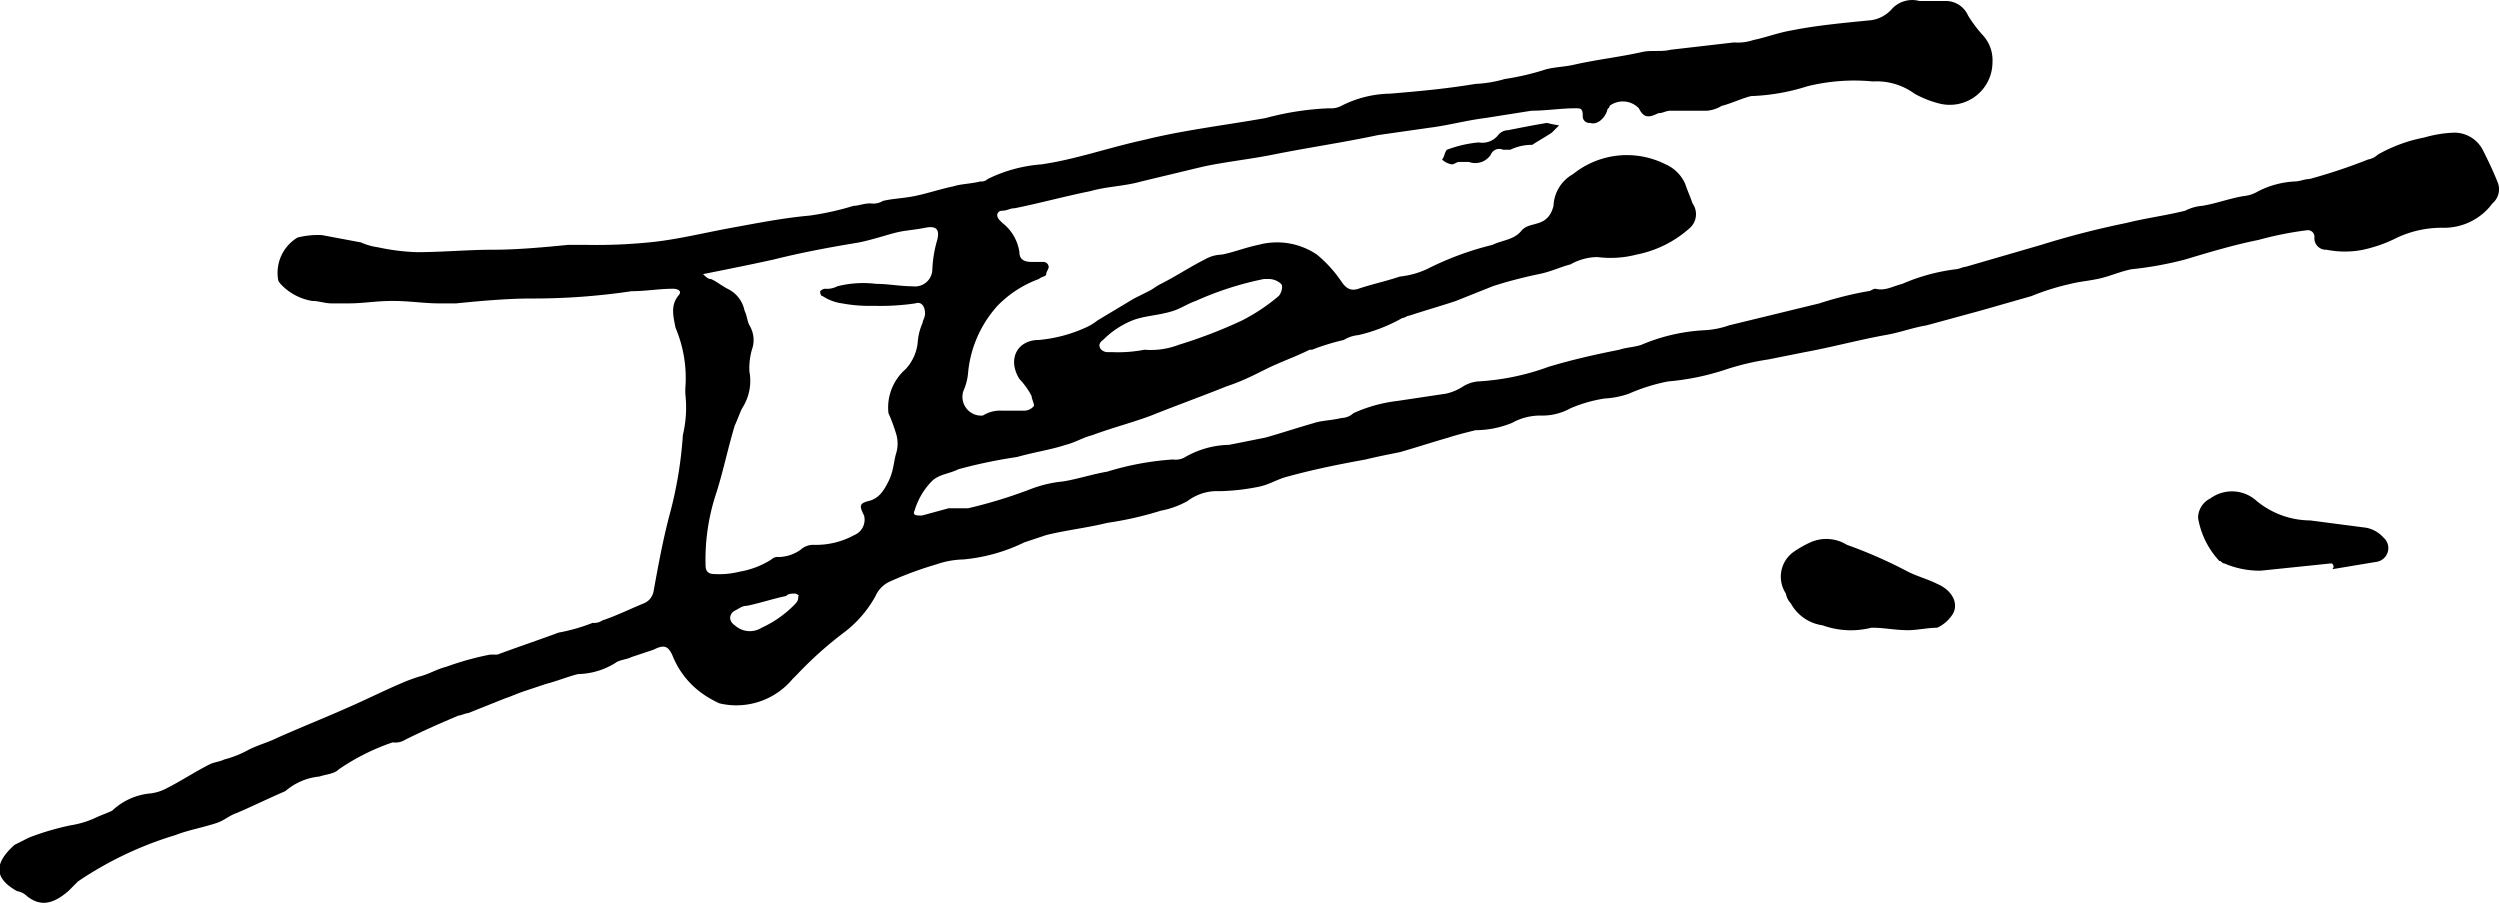
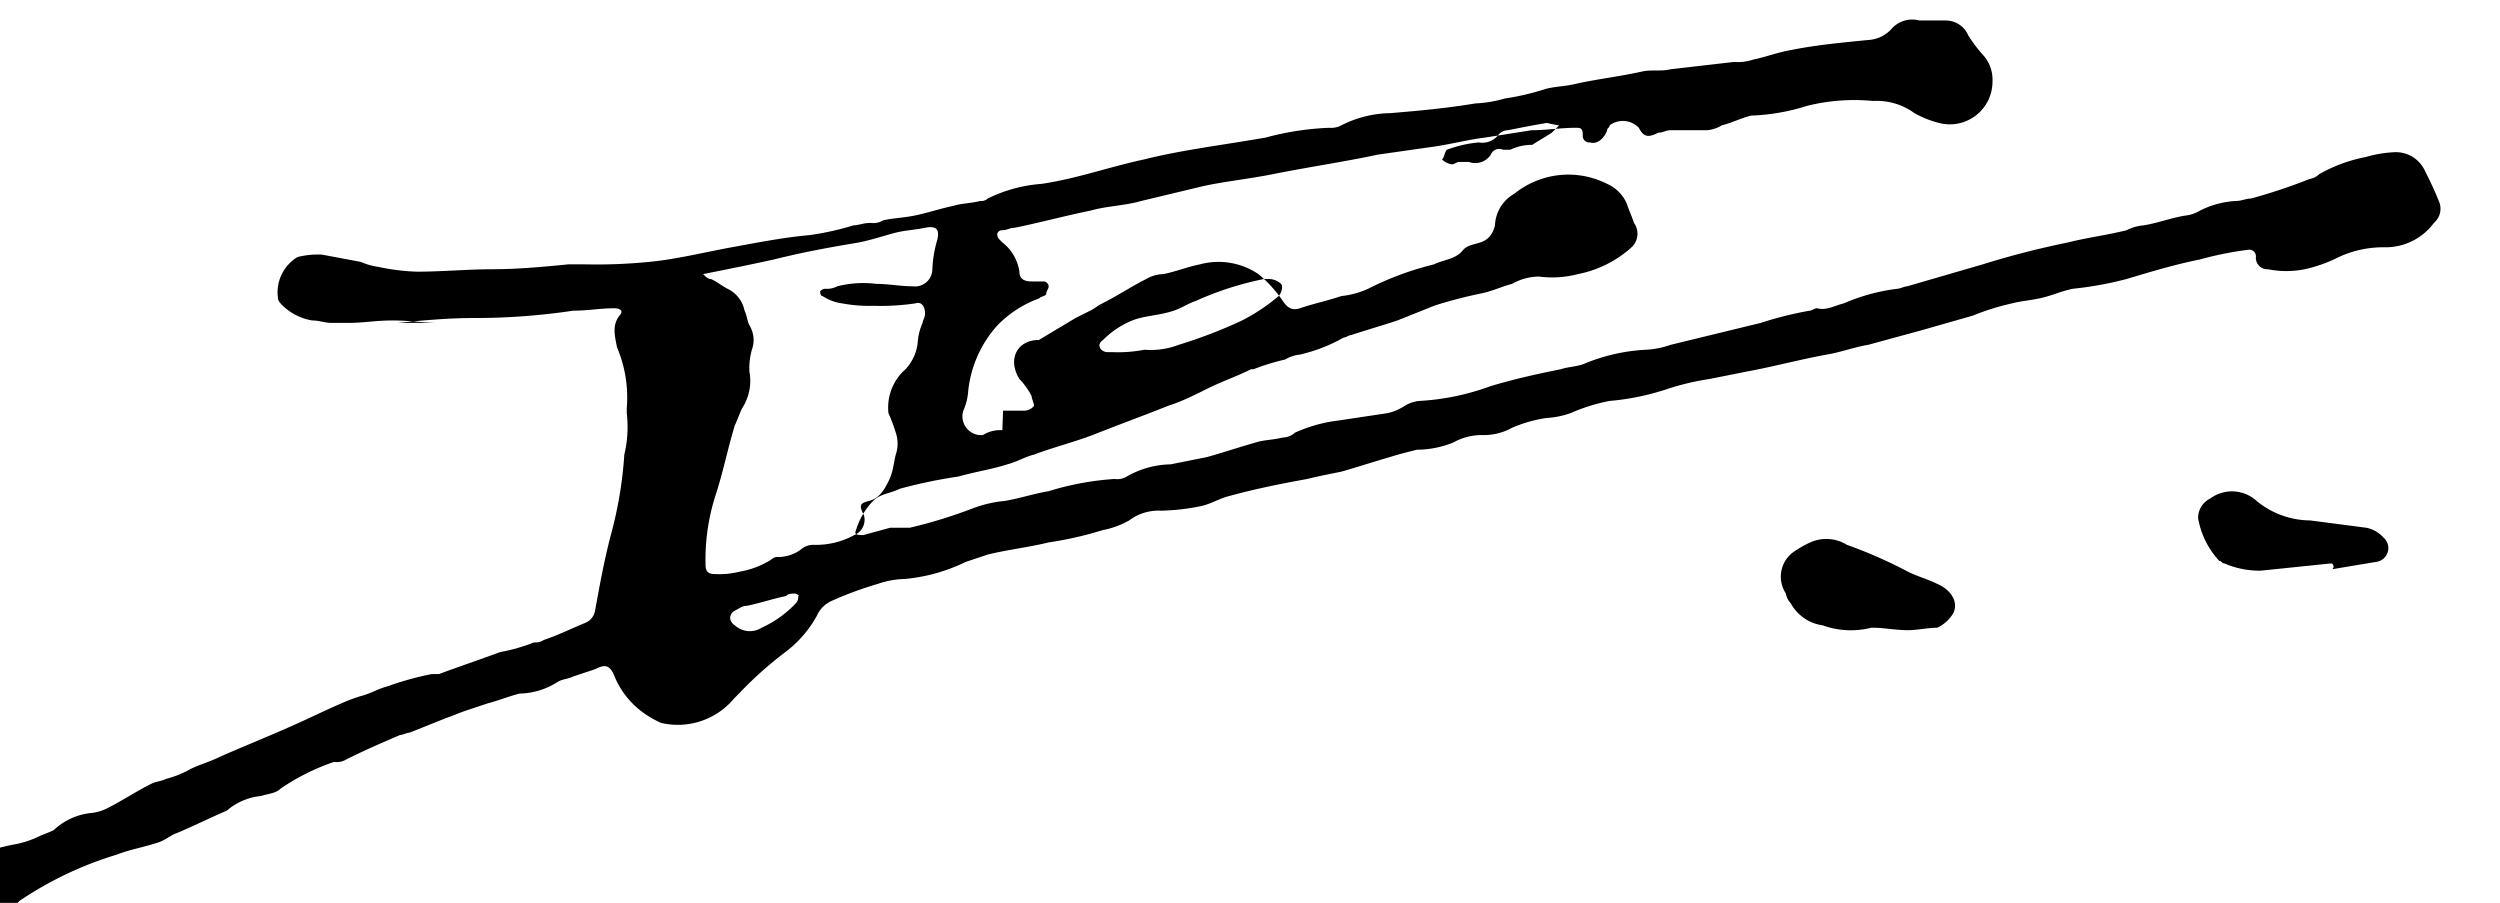
<svg xmlns="http://www.w3.org/2000/svg" width="102.51" height="37.02" viewBox="0 0 102.51 37.02">
-   <path d="M41.13 16.84H42a.52.52 0 0 0 .4-.2c0-.1-.1-.3-.1-.4a3 3 0 0 0-.5-.7c-.5-.8-.1-1.6.8-1.6a5.92 5.92 0 0 0 1.9-.5 2.19 2.19 0 0 0 .5-.3l1.5-.9.6-.3c.2-.1.3-.2.5-.3.6-.3 1.2-.7 1.8-1a1.45 1.45 0 0 1 .7-.2c.5-.1 1-.3 1.5-.4a2.92 2.92 0 0 1 2.4.4 5.24 5.24 0 0 1 1 1.1c.2.3.4.4.7.3.6-.2 1.1-.3 1.7-.5a3.54 3.54 0 0 0 1.1-.3 12.47 12.47 0 0 1 2.7-1c.4-.2.9-.2 1.2-.6.2-.2.4-.2.7-.3s.5-.3.6-.7a1.56 1.56 0 0 1 .8-1.3 3.52 3.52 0 0 1 3.8-.4 1.56 1.56 0 0 1 .8.8c.1.3.2.5.3.8a.76.76 0 0 1-.1 1 4.59 4.59 0 0 1-2.2 1.1 4.19 4.19 0 0 1-1.6.1 2.28 2.28 0 0 0-1.1.3c-.4.1-.8.3-1.3.4s-1.3.3-1.9.5l-1.5.6c-.6.2-1.3.4-1.9.6-.1 0-.2.1-.3.1a6.7 6.7 0 0 1-1.8.7 1.42 1.42 0 0 0-.6.2 9.29 9.29 0 0 0-1.3.4h-.1c-.6.3-1.2.5-1.8.8s-1 .5-1.6.7c-1 .4-2.1.8-3.1 1.2-.8.3-1.6.5-2.4.8-.4.1-.7.3-1.1.4-.6.2-1.3.3-2 .5a20.48 20.48 0 0 0-2.4.5c-.4.2-.8.2-1.1.5a2.92 2.92 0 0 0-.7 1.2c-.1.2.1.2.3.2l1.1-.3h.8a19.75 19.75 0 0 0 2.6-.8 5 5 0 0 1 1.3-.3c.6-.1 1.2-.3 1.8-.4a11.73 11.73 0 0 1 2.7-.5.75.75 0 0 0 .5-.1 3.74 3.74 0 0 1 1.8-.5l1.5-.3c.7-.2 1.3-.4 2-.6.3-.1.7-.1 1.1-.2a.76.76 0 0 0 .5-.2 6.07 6.07 0 0 1 1.8-.5l2-.3a2.12 2.12 0 0 0 .7-.3 1.42 1.42 0 0 1 .6-.2 10 10 0 0 0 2.9-.6c1-.3 1.9-.5 2.9-.7.3-.1.6-.1.9-.2a7.6 7.6 0 0 1 2.6-.6 3.55 3.55 0 0 0 1-.2l3.7-.9a14.62 14.62 0 0 1 2-.5c.1 0 .2-.1.3-.1.4.1.7-.1 1.1-.2a7.94 7.94 0 0 1 2.2-.6c.1 0 .3-.1.4-.1l3.1-.9a35.77 35.77 0 0 1 3.5-.9c.8-.2 1.6-.3 2.4-.5a1.85 1.85 0 0 1 .7-.2c.6-.1 1.1-.3 1.7-.4a1.42 1.42 0 0 0 .6-.2 3.71 3.71 0 0 1 1.5-.4c.2 0 .4-.1.6-.1a22.5 22.5 0 0 0 2.4-.8.76.76 0 0 0 .4-.2 6.19 6.19 0 0 1 1.9-.7 5 5 0 0 1 1.2-.2 1.31 1.31 0 0 1 1.2.7c.2.4.4.8.6 1.3a.76.76 0 0 1-.2.9 2.46 2.46 0 0 1-2 1 4.33 4.33 0 0 0-1.9.4 5.78 5.78 0 0 1-1.4.5 3.79 3.79 0 0 1-1.5 0 .47.47 0 0 1-.5-.5.27.27 0 0 0-.3-.3 14.16 14.16 0 0 0-2 .4c-1 .2-2 .5-3 .8a14.35 14.35 0 0 1-2.2.4c-.5.1-.9.3-1.4.4s-.7.1-1.1.2a9.83 9.83 0 0 0-1.6.5l-2.1.6-2.2.6c-.6.1-1.1.3-1.7.4-1.1.2-2.2.5-3.3.7l-1.5.3a10.46 10.46 0 0 0-1.7.4 10.27 10.27 0 0 1-2.4.5 7.49 7.49 0 0 0-1.6.5 3.55 3.55 0 0 1-1 .2 5.73 5.73 0 0 0-1.4.4 2.38 2.38 0 0 1-1.2.3 2.38 2.38 0 0 0-1.2.3 4 4 0 0 1-1.5.3c-.4.1-.8.2-1.1.3-.7.2-1.3.4-2 .6-.5.1-1 .2-1.4.3-1.1.2-2.1.4-3.2.7-.4.1-.7.3-1.1.4a8.81 8.81 0 0 1-1.7.2 2 2 0 0 0-1.3.4 3.58 3.58 0 0 1-1.1.4 14.19 14.19 0 0 1-2.2.5c-.8.2-1.7.3-2.5.5l-.9.3a7.17 7.17 0 0 1-2.5.7 3.59 3.59 0 0 0-1.1.2 14.58 14.58 0 0 0-1.9.7 1.17 1.17 0 0 0-.6.6 4.71 4.71 0 0 1-1.3 1.5 15.37 15.37 0 0 0-1.9 1.7l-.2.2a3 3 0 0 1-3 1 4.35 4.35 0 0 1-.7-.4 3.49 3.49 0 0 1-1.2-1.5c-.2-.5-.4-.5-.8-.3l-.9.3c-.2.1-.4.1-.6.2a3 3 0 0 1-1.6.5c-.4.1-.9.3-1.3.4l-.9.3c-.3.1-.5.2-.8.3l-1.5.6c-.1 0-.3.1-.4.1-.7.3-1.4.6-2.2 1a.75.75 0 0 1-.5.1 9.06 9.06 0 0 0-2.2 1.1c-.2.2-.5.2-.8.3a2.51 2.51 0 0 0-1.4.6c-.7.3-1.3.6-2 .9-.3.1-.5.3-.8.4-.6.2-1.2.3-1.7.5a14.7 14.7 0 0 0-4 1.9l-.4.4c-.7.6-1.2.6-1.7.2a.76.76 0 0 0-.4-.2c-.9-.5-1-1.1-.1-1.9l.6-.3a10.93 10.93 0 0 1 1.7-.5 3.81 3.81 0 0 0 1-.3c.2-.1.5-.2.7-.3a2.63 2.63 0 0 1 1.5-.7 1.85 1.85 0 0 0 .7-.2c.6-.3 1.2-.7 1.8-1 .2-.1.4-.1.6-.2a4.18 4.18 0 0 0 1-.4c.4-.2.8-.3 1.2-.5.9-.4 1.9-.8 2.8-1.2.7-.3 1.5-.7 2.2-1a6.89 6.89 0 0 1 .8-.3c.4-.1.7-.3 1.1-.4a12.09 12.09 0 0 1 1.8-.5h.3c.8-.3 1.7-.6 2.5-.9a7.37 7.37 0 0 0 1.4-.4.6.6 0 0 0 .4-.1c.6-.2 1.2-.5 1.7-.7a.66.66 0 0 0 .4-.5c.2-1.1.4-2.2.7-3.3a16.68 16.68 0 0 0 .5-3.1 4.88 4.88 0 0 0 .1-1.7v-.2a5.28 5.28 0 0 0-.4-2.5c-.1-.5-.2-.9.1-1.3.2-.2 0-.3-.2-.3-.6 0-1.1.1-1.7.1a27.28 27.28 0 0 1-4.1.3c-1 0-2.1.1-3.1.2H18c-.6 0-1.2-.1-1.9-.1s-1.2.1-1.8.1h-.7c-.3 0-.5-.1-.8-.1a2.28 2.28 0 0 1-1.2-.6c-.1-.1-.2-.2-.2-.3a1.69 1.69 0 0 1 .8-1.7 3.4 3.4 0 0 1 1-.1l1.6.3a2.54 2.54 0 0 0 .7.2 8.75 8.75 0 0 0 1.6.2c1 0 2.1-.1 3.1-.1s2.1-.1 3.1-.2h.7a21.75 21.75 0 0 0 2.6-.1c1.1-.1 2.3-.4 3.4-.6s2.1-.4 3.2-.5a11.63 11.63 0 0 0 1.8-.4c.2 0 .4-.1.7-.1a.75.75 0 0 0 .5-.1c.4-.1.8-.1 1.3-.2s1.1-.3 1.6-.4c.3-.1.7-.1 1.1-.2a.37.37 0 0 0 .3-.1 6 6 0 0 1 2.2-.6c1.4-.2 2.8-.7 4.2-1 1.6-.4 3.3-.6 5-.9a11.71 11.71 0 0 1 2.6-.4.9.9 0 0 0 .5-.1 4.55 4.55 0 0 1 2-.5c1.2-.1 2.3-.2 3.5-.4a5 5 0 0 0 1.2-.2 10.46 10.46 0 0 0 1.7-.4c.4-.1.8-.1 1.2-.2.9-.2 1.8-.3 2.7-.5.4-.1.8 0 1.2-.1l2.6-.3a2 2 0 0 0 .8-.1c.5-.1 1-.3 1.6-.4 1-.2 2.1-.3 3.1-.4a1.39 1.39 0 0 0 1-.5 1.13 1.13 0 0 1 1.1-.3h1.1a1 1 0 0 1 .9.6 5.55 5.55 0 0 0 .6.8 1.5 1.5 0 0 1 .4 1.1 1.75 1.75 0 0 1-2.2 1.7 4.18 4.18 0 0 1-1-.4 2.62 2.62 0 0 0-1.7-.5 8 8 0 0 0-2.7.2 8.52 8.52 0 0 1-2.3.4c-.4.1-.8.3-1.2.4a1.42 1.42 0 0 1-.6.2h-1.5c-.2 0-.3.1-.5.1-.4.2-.6.2-.8-.2a.91.91 0 0 0-1.2-.1c0 .1-.1.1-.1.2-.1.3-.4.6-.7.5a.27.27 0 0 1-.3-.3c0-.3-.1-.3-.3-.3-.6 0-1.2.1-1.8.1l-1.9.3c-.8.1-1.5.3-2.3.4l-2.1.3c-1.4.3-2.8.5-4.3.8-1 .2-2 .3-2.9.5l-2.5.6c-.7.2-1.4.2-2.1.4-1 .2-2.1.5-3.1.7-.2 0-.3.1-.5.1s-.3.2-.1.4l.1.1a1.85 1.85 0 0 1 .7 1.2c0 .3.2.4.5.4h.5a.22.22 0 0 1 .2.2c0 .1-.1.2-.1.3s-.2.1-.3.2a4.52 4.52 0 0 0-1.7 1.1 4.74 4.74 0 0 0-1.2 2.7 2.35 2.35 0 0 1-.2.8.77.77 0 0 0 .8 1 1.34 1.34 0 0 1 .8-.2zm-12.3-5.6c.1.1.2.2.3.2s.5.3.7.4a1.27 1.27 0 0 1 .7.9c.1.2.1.4.2.6a1.15 1.15 0 0 1 .1 1 2.77 2.77 0 0 0-.1.9 2.06 2.06 0 0 1-.3 1.5c-.1.2-.2.5-.3.7-.3 1-.5 2-.8 2.9a8.63 8.63 0 0 0-.4 2.8c0 .3.1.4.4.4a3.4 3.4 0 0 0 1-.1 3.49 3.49 0 0 0 1.3-.5.37.37 0 0 1 .3-.1 1.61 1.61 0 0 0 .9-.3.76.76 0 0 1 .5-.2 3.29 3.29 0 0 0 1.7-.4.68.68 0 0 0 .4-.8c-.2-.4-.2-.5.2-.6s.6-.4.8-.8.2-.7.3-1.1a1.39 1.39 0 0 0 0-.9 6.89 6.89 0 0 0-.3-.8 2.09 2.09 0 0 1 .7-1.8 1.88 1.88 0 0 0 .5-1.1 2.35 2.35 0 0 1 .2-.8c0-.1.1-.2.1-.4s-.1-.5-.4-.4a9.7 9.7 0 0 1-1.7.1 6.15 6.15 0 0 1-1.3-.1 1.91 1.91 0 0 1-.8-.3c-.1 0-.1-.2-.1-.2s.1-.1.2-.1a.9.9 0 0 0 .5-.1 4.33 4.33 0 0 1 1.6-.1c.5 0 1 .1 1.5.1a.71.71 0 0 0 .8-.7 5 5 0 0 1 .2-1.2c.1-.4 0-.6-.5-.5s-.8.1-1.2.2-1 .3-1.5.4c-1.2.2-2.3.4-3.5.7-.9.2-1.9.4-2.9.6zm23 .2a13.09 13.09 0 0 0-2.8.9c-.3.1-.6.3-.9.4-.6.2-1.2.2-1.7.4a3.6 3.6 0 0 0-1.2.8c-.3.2-.1.5.2.5h.2a5.7 5.7 0 0 0 1.3-.1 3.18 3.18 0 0 0 1.4-.2 20 20 0 0 0 2.6-1 7.84 7.84 0 0 0 1.5-1c.1-.1.2-.4.1-.5a.76.76 0 0 0-.5-.2zm-19.2 12.9c-.2 0-.3 0-.4.1-.5.1-1.1.3-1.6.4-.2 0-.3.1-.5.2s-.3.4 0 .6a.91.91 0 0 0 1.1.1 4.51 4.51 0 0 0 1.4-1 .37.37 0 0 0 .1-.3c.1 0-.1-.1-.1-.1zm45.6 1.5c.4 0 .8-.1 1.2-.1a1.47 1.47 0 0 0 .6-.5c.3-.4.1-1-.6-1.3-.4-.2-.8-.3-1.2-.5a18.89 18.89 0 0 0-2.5-1.1 1.6 1.6 0 0 0-1.5-.1 4.35 4.35 0 0 0-.7.4 1.25 1.25 0 0 0-.3 1.7.76.76 0 0 0 .2.4 1.76 1.76 0 0 0 1.3.9 3.42 3.42 0 0 0 2 .1h.1c.4 0 .9.1 1.4.1zm17.4-2.5l1.8-.3a.57.57 0 0 0 .3-1 1.27 1.27 0 0 0-.7-.4l-2.3-.3a3.49 3.49 0 0 1-2.2-.8 1.5 1.5 0 0 0-1.9-.1.89.89 0 0 0-.5.8A3.43 3.43 0 0 0 91 23c.1 0 .1.1.2.1a3.65 3.65 0 0 0 1.5.3l2.9-.3a.14.14 0 0 1 .03.24zm-33.7-17.2a2 2 0 0 1 .9-.2c.3-.2.5-.3.8-.5l.3-.3a4.33 4.33 0 0 1-.5-.1c-.6.1-1.1.2-1.6.3a.52.52 0 0 0-.4.2.83.83 0 0 1-.8.3 5 5 0 0 0-1.3.3c-.1.1-.1.3-.2.4a.76.76 0 0 0 .4.2c.1 0 .2-.1.3-.1h.4a.76.76 0 0 0 .9-.3.37.37 0 0 1 .5-.2z" />
+   <path d="M41.13 16.84H42a.52.52 0 0 0 .4-.2c0-.1-.1-.3-.1-.4a3 3 0 0 0-.5-.7c-.5-.8-.1-1.6.8-1.6l1.5-.9.6-.3c.2-.1.3-.2.5-.3.6-.3 1.2-.7 1.8-1a1.45 1.45 0 0 1 .7-.2c.5-.1 1-.3 1.5-.4a2.92 2.92 0 0 1 2.4.4 5.24 5.24 0 0 1 1 1.1c.2.3.4.4.7.3.6-.2 1.1-.3 1.7-.5a3.54 3.54 0 0 0 1.1-.3 12.47 12.47 0 0 1 2.7-1c.4-.2.9-.2 1.2-.6.2-.2.4-.2.7-.3s.5-.3.6-.7a1.56 1.56 0 0 1 .8-1.3 3.52 3.52 0 0 1 3.8-.4 1.56 1.56 0 0 1 .8.8c.1.3.2.5.3.8a.76.76 0 0 1-.1 1 4.59 4.59 0 0 1-2.2 1.1 4.19 4.19 0 0 1-1.6.1 2.28 2.28 0 0 0-1.1.3c-.4.1-.8.3-1.3.4s-1.3.3-1.9.5l-1.5.6c-.6.2-1.3.4-1.9.6-.1 0-.2.1-.3.1a6.7 6.7 0 0 1-1.8.7 1.42 1.42 0 0 0-.6.2 9.29 9.29 0 0 0-1.3.4h-.1c-.6.3-1.2.5-1.8.8s-1 .5-1.6.7c-1 .4-2.1.8-3.1 1.2-.8.3-1.6.5-2.4.8-.4.1-.7.3-1.1.4-.6.2-1.3.3-2 .5a20.48 20.48 0 0 0-2.4.5c-.4.2-.8.2-1.1.5a2.92 2.92 0 0 0-.7 1.2c-.1.2.1.2.3.2l1.1-.3h.8a19.75 19.75 0 0 0 2.6-.8 5 5 0 0 1 1.3-.3c.6-.1 1.2-.3 1.8-.4a11.73 11.73 0 0 1 2.7-.5.75.75 0 0 0 .5-.1 3.74 3.74 0 0 1 1.8-.5l1.5-.3c.7-.2 1.3-.4 2-.6.3-.1.7-.1 1.1-.2a.76.76 0 0 0 .5-.2 6.07 6.07 0 0 1 1.8-.5l2-.3a2.12 2.12 0 0 0 .7-.3 1.42 1.42 0 0 1 .6-.2 10 10 0 0 0 2.9-.6c1-.3 1.9-.5 2.9-.7.3-.1.6-.1.9-.2a7.6 7.6 0 0 1 2.6-.6 3.55 3.55 0 0 0 1-.2l3.7-.9a14.62 14.62 0 0 1 2-.5c.1 0 .2-.1.3-.1.4.1.7-.1 1.1-.2a7.94 7.94 0 0 1 2.2-.6c.1 0 .3-.1.4-.1l3.1-.9a35.77 35.77 0 0 1 3.5-.9c.8-.2 1.6-.3 2.4-.5a1.85 1.85 0 0 1 .7-.2c.6-.1 1.1-.3 1.7-.4a1.42 1.42 0 0 0 .6-.2 3.71 3.71 0 0 1 1.5-.4c.2 0 .4-.1.6-.1a22.5 22.5 0 0 0 2.4-.8.76.76 0 0 0 .4-.2 6.19 6.19 0 0 1 1.9-.7 5 5 0 0 1 1.2-.2 1.31 1.31 0 0 1 1.2.7c.2.4.4.8.6 1.3a.76.76 0 0 1-.2.9 2.46 2.46 0 0 1-2 1 4.33 4.33 0 0 0-1.9.4 5.78 5.78 0 0 1-1.4.5 3.79 3.79 0 0 1-1.5 0 .47.47 0 0 1-.5-.5.27.27 0 0 0-.3-.3 14.16 14.16 0 0 0-2 .4c-1 .2-2 .5-3 .8a14.35 14.35 0 0 1-2.2.4c-.5.1-.9.3-1.4.4s-.7.1-1.1.2a9.83 9.83 0 0 0-1.6.5l-2.1.6-2.2.6c-.6.1-1.1.3-1.7.4-1.1.2-2.2.5-3.3.7l-1.5.3a10.46 10.46 0 0 0-1.7.4 10.27 10.27 0 0 1-2.4.5 7.49 7.49 0 0 0-1.6.5 3.55 3.55 0 0 1-1 .2 5.73 5.73 0 0 0-1.4.4 2.38 2.38 0 0 1-1.2.3 2.38 2.38 0 0 0-1.2.3 4 4 0 0 1-1.5.3c-.4.1-.8.2-1.1.3-.7.2-1.3.4-2 .6-.5.1-1 .2-1.4.3-1.1.2-2.1.4-3.2.7-.4.1-.7.3-1.1.4a8.81 8.81 0 0 1-1.7.2 2 2 0 0 0-1.3.4 3.58 3.58 0 0 1-1.1.4 14.19 14.19 0 0 1-2.2.5c-.8.2-1.7.3-2.5.5l-.9.3a7.17 7.17 0 0 1-2.5.7 3.59 3.59 0 0 0-1.1.2 14.58 14.58 0 0 0-1.9.7 1.17 1.17 0 0 0-.6.6 4.71 4.71 0 0 1-1.3 1.5 15.37 15.37 0 0 0-1.9 1.7l-.2.2a3 3 0 0 1-3 1 4.35 4.35 0 0 1-.7-.4 3.49 3.49 0 0 1-1.2-1.5c-.2-.5-.4-.5-.8-.3l-.9.3c-.2.1-.4.1-.6.2a3 3 0 0 1-1.6.5c-.4.1-.9.3-1.3.4l-.9.3c-.3.1-.5.2-.8.3l-1.5.6c-.1 0-.3.1-.4.1-.7.3-1.4.6-2.2 1a.75.75 0 0 1-.5.1 9.06 9.06 0 0 0-2.2 1.1c-.2.2-.5.2-.8.3a2.51 2.51 0 0 0-1.4.6c-.7.3-1.3.6-2 .9-.3.1-.5.3-.8.4-.6.2-1.2.3-1.7.5a14.7 14.7 0 0 0-4 1.9l-.4.4c-.7.6-1.2.6-1.7.2a.76.76 0 0 0-.4-.2c-.9-.5-1-1.1-.1-1.9l.6-.3a10.93 10.93 0 0 1 1.7-.5 3.81 3.81 0 0 0 1-.3c.2-.1.5-.2.7-.3a2.63 2.63 0 0 1 1.5-.7 1.85 1.85 0 0 0 .7-.2c.6-.3 1.2-.7 1.8-1 .2-.1.4-.1.6-.2a4.18 4.18 0 0 0 1-.4c.4-.2.8-.3 1.2-.5.9-.4 1.9-.8 2.8-1.2.7-.3 1.5-.7 2.2-1a6.89 6.89 0 0 1 .8-.3c.4-.1.7-.3 1.1-.4a12.09 12.09 0 0 1 1.8-.5h.3c.8-.3 1.7-.6 2.5-.9a7.37 7.37 0 0 0 1.4-.4.6.6 0 0 0 .4-.1c.6-.2 1.2-.5 1.7-.7a.66.66 0 0 0 .4-.5c.2-1.1.4-2.2.7-3.3a16.68 16.68 0 0 0 .5-3.1 4.88 4.88 0 0 0 .1-1.7v-.2a5.28 5.28 0 0 0-.4-2.5c-.1-.5-.2-.9.1-1.3.2-.2 0-.3-.2-.3-.6 0-1.1.1-1.7.1a27.28 27.28 0 0 1-4.1.3c-1 0-2.1.1-3.1.2H18c-.6 0-1.2-.1-1.9-.1s-1.2.1-1.8.1h-.7c-.3 0-.5-.1-.8-.1a2.28 2.28 0 0 1-1.2-.6c-.1-.1-.2-.2-.2-.3a1.69 1.69 0 0 1 .8-1.7 3.4 3.4 0 0 1 1-.1l1.6.3a2.54 2.54 0 0 0 .7.2 8.75 8.75 0 0 0 1.6.2c1 0 2.1-.1 3.1-.1s2.1-.1 3.1-.2h.7a21.75 21.75 0 0 0 2.6-.1c1.1-.1 2.3-.4 3.4-.6s2.1-.4 3.2-.5a11.63 11.63 0 0 0 1.8-.4c.2 0 .4-.1.7-.1a.75.75 0 0 0 .5-.1c.4-.1.8-.1 1.3-.2s1.1-.3 1.6-.4c.3-.1.7-.1 1.1-.2a.37.37 0 0 0 .3-.1 6 6 0 0 1 2.2-.6c1.4-.2 2.8-.7 4.2-1 1.6-.4 3.3-.6 5-.9a11.71 11.71 0 0 1 2.6-.4.9.9 0 0 0 .5-.1 4.55 4.55 0 0 1 2-.5c1.2-.1 2.3-.2 3.5-.4a5 5 0 0 0 1.2-.2 10.46 10.46 0 0 0 1.7-.4c.4-.1.8-.1 1.2-.2.9-.2 1.8-.3 2.7-.5.4-.1.8 0 1.2-.1l2.6-.3a2 2 0 0 0 .8-.1c.5-.1 1-.3 1.6-.4 1-.2 2.1-.3 3.1-.4a1.39 1.39 0 0 0 1-.5 1.13 1.13 0 0 1 1.1-.3h1.1a1 1 0 0 1 .9.6 5.55 5.55 0 0 0 .6.8 1.5 1.5 0 0 1 .4 1.1 1.75 1.75 0 0 1-2.2 1.7 4.18 4.18 0 0 1-1-.4 2.62 2.62 0 0 0-1.7-.5 8 8 0 0 0-2.7.2 8.52 8.52 0 0 1-2.3.4c-.4.1-.8.3-1.2.4a1.42 1.42 0 0 1-.6.2h-1.5c-.2 0-.3.1-.5.1-.4.2-.6.2-.8-.2a.91.91 0 0 0-1.2-.1c0 .1-.1.1-.1.2-.1.3-.4.6-.7.5a.27.27 0 0 1-.3-.3c0-.3-.1-.3-.3-.3-.6 0-1.2.1-1.8.1l-1.9.3c-.8.1-1.5.3-2.3.4l-2.1.3c-1.4.3-2.8.5-4.3.8-1 .2-2 .3-2.9.5l-2.5.6c-.7.2-1.4.2-2.1.4-1 .2-2.1.5-3.1.7-.2 0-.3.1-.5.1s-.3.2-.1.4l.1.1a1.85 1.85 0 0 1 .7 1.2c0 .3.2.4.5.4h.5a.22.22 0 0 1 .2.2c0 .1-.1.2-.1.3s-.2.1-.3.2a4.52 4.52 0 0 0-1.7 1.1 4.74 4.74 0 0 0-1.2 2.7 2.35 2.35 0 0 1-.2.8.77.77 0 0 0 .8 1 1.34 1.34 0 0 1 .8-.2zm-12.3-5.6c.1.1.2.2.3.2s.5.3.7.4a1.27 1.27 0 0 1 .7.9c.1.2.1.4.2.6a1.15 1.15 0 0 1 .1 1 2.77 2.77 0 0 0-.1.9 2.06 2.06 0 0 1-.3 1.5c-.1.2-.2.5-.3.7-.3 1-.5 2-.8 2.9a8.63 8.63 0 0 0-.4 2.8c0 .3.1.4.4.4a3.4 3.4 0 0 0 1-.1 3.49 3.49 0 0 0 1.3-.5.37.37 0 0 1 .3-.1 1.61 1.61 0 0 0 .9-.3.76.76 0 0 1 .5-.2 3.29 3.29 0 0 0 1.7-.4.68.68 0 0 0 .4-.8c-.2-.4-.2-.5.2-.6s.6-.4.8-.8.2-.7.3-1.1a1.39 1.39 0 0 0 0-.9 6.89 6.89 0 0 0-.3-.8 2.09 2.09 0 0 1 .7-1.8 1.88 1.88 0 0 0 .5-1.1 2.35 2.35 0 0 1 .2-.8c0-.1.1-.2.1-.4s-.1-.5-.4-.4a9.7 9.7 0 0 1-1.7.1 6.15 6.15 0 0 1-1.3-.1 1.91 1.91 0 0 1-.8-.3c-.1 0-.1-.2-.1-.2s.1-.1.2-.1a.9.9 0 0 0 .5-.1 4.33 4.33 0 0 1 1.6-.1c.5 0 1 .1 1.5.1a.71.71 0 0 0 .8-.7 5 5 0 0 1 .2-1.2c.1-.4 0-.6-.5-.5s-.8.1-1.2.2-1 .3-1.5.4c-1.2.2-2.3.4-3.5.7-.9.2-1.9.4-2.9.6zm23 .2a13.09 13.09 0 0 0-2.8.9c-.3.1-.6.3-.9.4-.6.2-1.2.2-1.7.4a3.6 3.6 0 0 0-1.2.8c-.3.2-.1.5.2.5h.2a5.7 5.7 0 0 0 1.3-.1 3.18 3.18 0 0 0 1.4-.2 20 20 0 0 0 2.6-1 7.84 7.84 0 0 0 1.5-1c.1-.1.2-.4.1-.5a.76.76 0 0 0-.5-.2zm-19.2 12.9c-.2 0-.3 0-.4.1-.5.1-1.1.3-1.6.4-.2 0-.3.1-.5.2s-.3.4 0 .6a.91.91 0 0 0 1.1.1 4.51 4.51 0 0 0 1.4-1 .37.37 0 0 0 .1-.3c.1 0-.1-.1-.1-.1zm45.6 1.5c.4 0 .8-.1 1.2-.1a1.47 1.47 0 0 0 .6-.5c.3-.4.1-1-.6-1.3-.4-.2-.8-.3-1.2-.5a18.89 18.89 0 0 0-2.5-1.1 1.6 1.6 0 0 0-1.5-.1 4.35 4.35 0 0 0-.7.4 1.25 1.25 0 0 0-.3 1.7.76.76 0 0 0 .2.4 1.76 1.76 0 0 0 1.3.9 3.42 3.42 0 0 0 2 .1h.1c.4 0 .9.1 1.4.1zm17.4-2.5l1.8-.3a.57.57 0 0 0 .3-1 1.27 1.27 0 0 0-.7-.4l-2.3-.3a3.49 3.49 0 0 1-2.2-.8 1.5 1.5 0 0 0-1.9-.1.89.89 0 0 0-.5.8A3.43 3.43 0 0 0 91 23c.1 0 .1.1.2.1a3.65 3.65 0 0 0 1.5.3l2.9-.3a.14.14 0 0 1 .03.24zm-33.7-17.2a2 2 0 0 1 .9-.2c.3-.2.5-.3.8-.5l.3-.3a4.33 4.33 0 0 1-.5-.1c-.6.1-1.1.2-1.6.3a.52.52 0 0 0-.4.2.83.83 0 0 1-.8.3 5 5 0 0 0-1.3.3c-.1.1-.1.3-.2.4a.76.76 0 0 0 .4.2c.1 0 .2-.1.3-.1h.4a.76.76 0 0 0 .9-.3.37.37 0 0 1 .5-.2z" />
</svg>